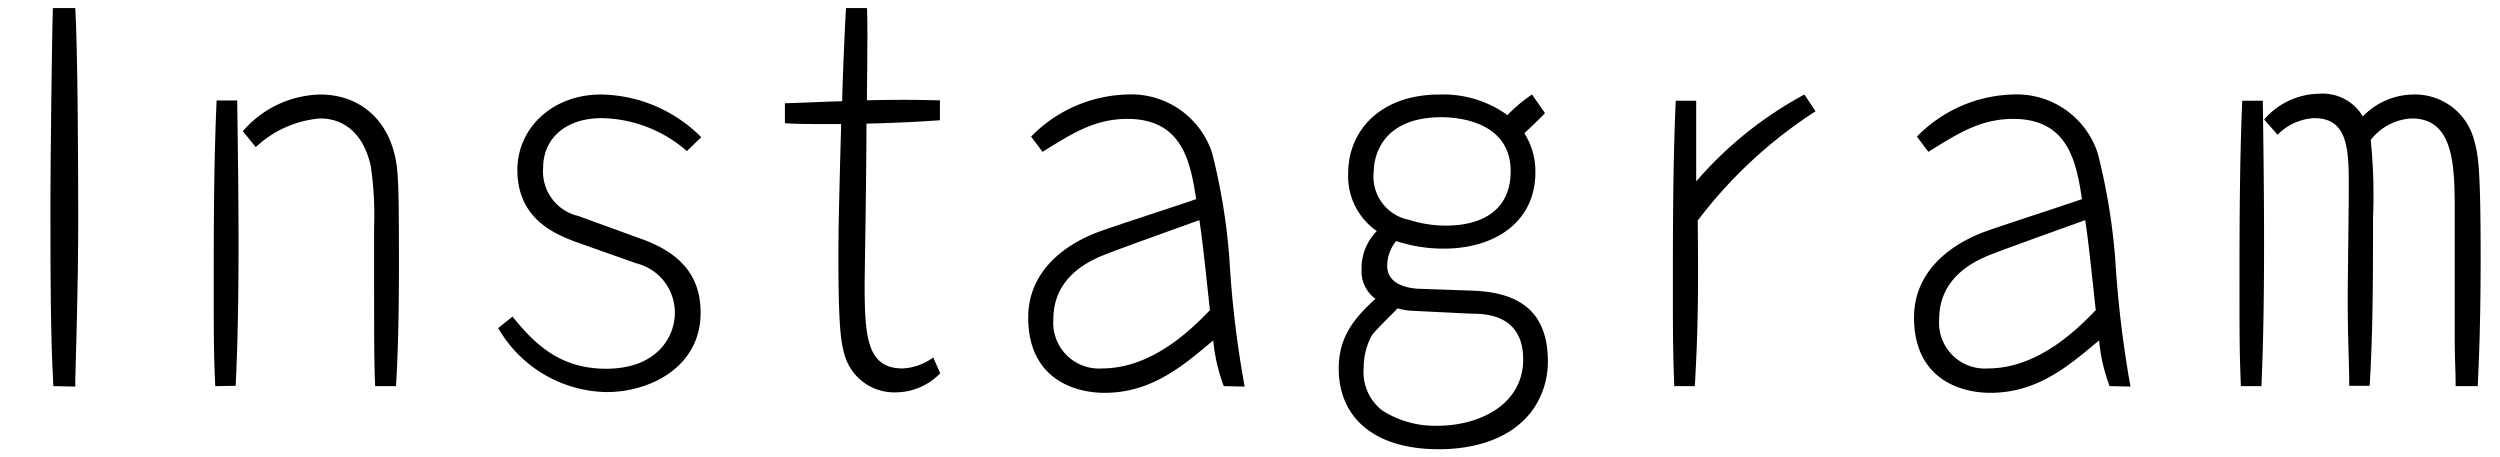
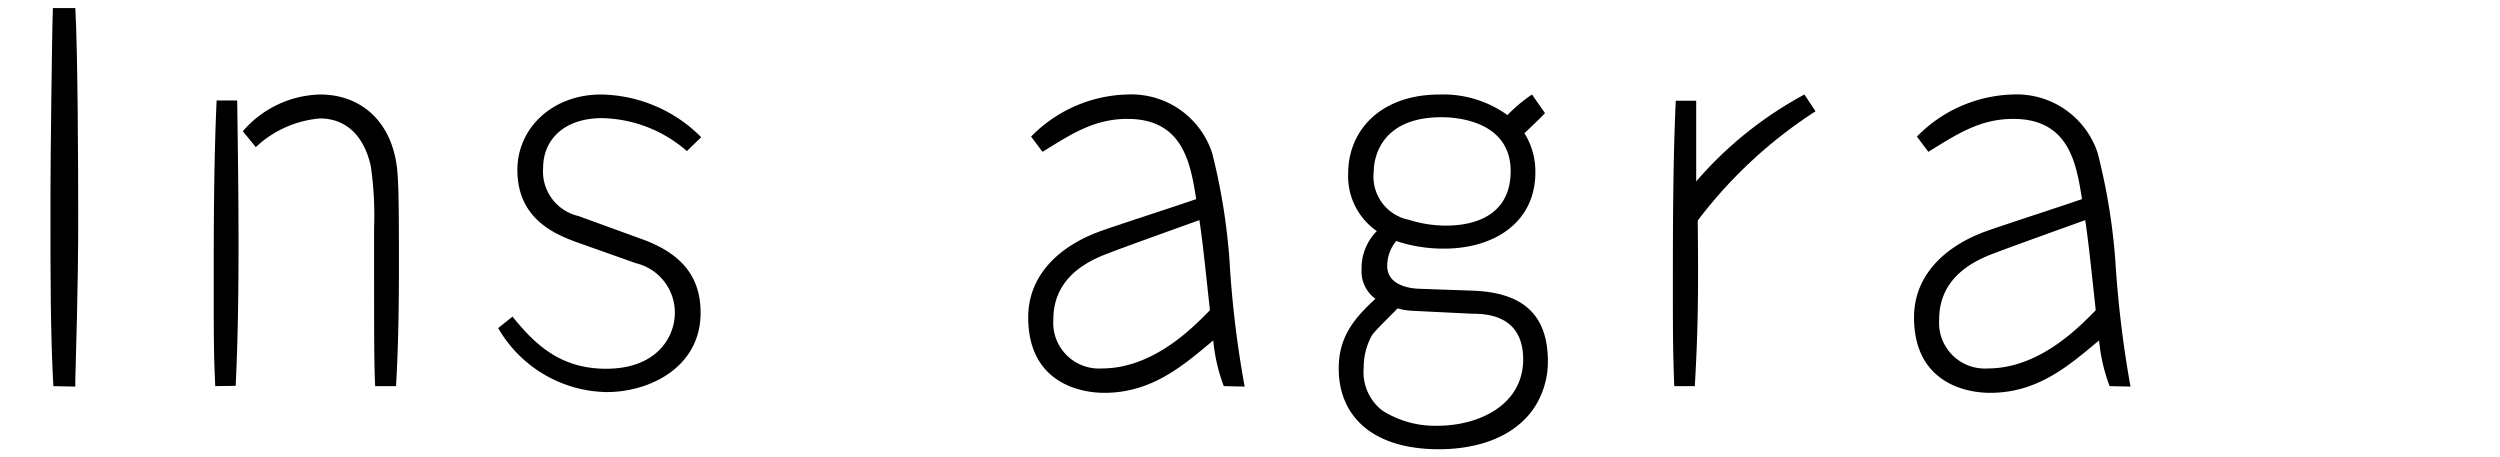
<svg xmlns="http://www.w3.org/2000/svg" viewBox="0 0 164 30">
  <title>nav_insta</title>
  <g id="カバー">
    <path d="M3.5,25.33c-.19-3.41-.19-7.45-.19-10.86V12.81c0-2,.1-10.93.16-12.28H4.94C5.1,3.2,5.13,11,5.13,14c0,2.19,0,4.29-.19,10.92v.44Z" />
    <path d="M14.12,25.33c-.07-1.66-.1-2.31-.1-6,0-4.22,0-8.48.19-12.74h1.35c.09,6.26.18,13.06-.1,18.72ZM15.93,8.61A6.89,6.89,0,0,1,21,6.2c2.76,0,4.86,1.88,5.08,5.23.06.88.09,1.66.09,5.82,0,1.41,0,4.92-.19,8.08H24.61c-.07-1.72-.07-2.56-.07-10.36a22.52,22.52,0,0,0-.22-4.1c-.53-2.29-1.91-3.1-3.32-3.1a7,7,0,0,0-4.22,1.88Z" />
    <path d="M37.72,15.85c-1.34-.51-3.78-1.51-3.78-4.7,0-2.76,2.31-4.95,5.48-4.95A9.45,9.45,0,0,1,46,9l-.94.91a8.73,8.73,0,0,0-5.54-2.16C37,7.74,35.63,9.18,35.63,11a3,3,0,0,0,2.31,3.17l4.29,1.56c2.67,1,3.73,2.6,3.73,4.79,0,3.54-3.29,5.2-6.17,5.2a8.37,8.37,0,0,1-7.11-4.2l.94-.75c1.47,1.82,3.13,3.42,6.14,3.42,3.32,0,4.51-2.07,4.51-3.67a3.33,3.33,0,0,0-2.54-3.25Z" />
-     <path d="M61.68,24.49a4.12,4.12,0,0,1-3,1.25,3.39,3.39,0,0,1-3.28-2.47C55.2,22.55,55,21.7,55,17c0-1.5,0-2.25.18-8.86-2.09,0-3,0-3.69-.06V6.77c.66,0,2.5-.1,3.76-.13,0-.88.18-5.14.25-6.11h1.37c.07.88,0,5.11,0,6.05,3-.07,4,0,4.79,0V7.89c-.94.06-2.31.16-4.82.22,0,3.29-.12,10.15-.12,10.52,0,3.54.18,5.54,2.5,5.54a3.69,3.69,0,0,0,2-.72Z" />
    <path d="M80.28,25.33a11.4,11.4,0,0,1-.69-3c-1.94,1.62-4,3.44-7.14,3.44-1.82,0-5-.81-5-4.95,0-2.75,2-4.6,4.51-5.57.91-.35,5.48-1.82,6.51-2.19-.37-2.32-.84-5.26-4.51-5.26-2.19,0-3.69,1-5.57,2.16l-.75-1A9.14,9.14,0,0,1,73.92,6.2a5.58,5.58,0,0,1,5.6,3.85A40.57,40.57,0,0,1,80.65,17a67.71,67.71,0,0,0,1,8.36Zm-7.61-8.7c-1.35.5-3.57,1.6-3.57,4.32a3,3,0,0,0,3.19,3.22c3.35,0,5.95-2.66,7.08-3.82-.41-3.85-.53-4.85-.69-5.91C77.74,14.78,73.54,16.28,72.67,16.63Z" />
    <path d="M96.68,19.07c3.07.13,4.86,1.44,4.86,4.63a5.5,5.5,0,0,1-1,3.2C99,29,96.31,29.47,94.4,29.47c-4.36,0-6.58-2.16-6.58-5.3,0-2.06,1-3.28,2.41-4.57a2.21,2.21,0,0,1-.91-1.94,3.44,3.44,0,0,1,1-2.5,4.38,4.38,0,0,1-1.88-3.79c0-2.79,2.1-5.17,6-5.17a7.21,7.21,0,0,1,4.45,1.35A9.71,9.71,0,0,1,100.5,6.2l.85,1.22c-.16.19-.88.88-1.35,1.32a4.69,4.69,0,0,1,.72,2.57c0,3.25-2.66,5-6,5a9.75,9.75,0,0,1-3.13-.5A2.59,2.59,0,0,0,91,17.44c0,1.32,1.56,1.47,2,1.5Zm-4,1.32a4.25,4.25,0,0,1-1-.16c-.25.28-1.5,1.47-1.69,1.78a4.33,4.33,0,0,0-.53,2.1,3.18,3.18,0,0,0,1.22,2.82,6.43,6.43,0,0,0,3.6,1c2.85,0,5.64-1.44,5.64-4.35s-2.41-3-3.35-3Zm-.34-6a8,8,0,0,0,2.5.41c2.38,0,4.26-1,4.26-3.57,0-3.54-4.1-3.54-4.54-3.54-4,0-4.44,2.7-4.44,3.54A2.89,2.89,0,0,0,92.33,14.4Z" />
    <path d="M119.1,7.3a30.17,30.17,0,0,0-7.73,7.17c.06,5,0,7.57-.19,10.86h-1.35c-.06-1.75-.09-2.56-.09-5.95,0-4.13,0-8.67.19-12.77h1.34l0,.62c0,2.1,0,2.35,0,4.67a25,25,0,0,1,7.1-5.7Z" />
    <path d="M138.39,25.33a11.4,11.4,0,0,1-.69-3c-1.94,1.62-4,3.44-7.14,3.44-1.82,0-5-.81-5-4.95,0-2.75,2-4.6,4.51-5.57.91-.35,5.48-1.82,6.51-2.19-.37-2.32-.84-5.26-4.51-5.26-2.19,0-3.69,1-5.57,2.16l-.75-1A9.14,9.14,0,0,1,132,6.2a5.59,5.59,0,0,1,5.61,3.85A40.55,40.55,0,0,1,138.76,17a72.25,72.25,0,0,0,1,8.36Zm-7.61-8.7c-1.35.5-3.57,1.6-3.57,4.32a3,3,0,0,0,3.19,3.22c3.35,0,5.95-2.66,7.08-3.82-.41-3.85-.53-4.85-.69-5.91C135.85,14.78,131.66,16.28,130.78,16.63Z" />
-     <path d="M147,25.33c-.06-1.69-.09-2.28-.09-5.85,0-4.29,0-8.58.18-12.87h1.35c.09,6.26.16,13.15-.09,18.72Zm14.09,0c0-1-.06-1.78-.06-3.07s0-6.85,0-8.17c0-3.13,0-6.32-2.82-6.32a3.64,3.64,0,0,0-2.69,1.41,36.35,36.35,0,0,1,.15,5.13c0,3.66,0,7.36-.22,11h-1.34c0-1.41-.1-3-.1-5.79,0-1,.07-6,.07-7.17,0-2.44,0-4.6-2.26-4.6a3.6,3.6,0,0,0-2.41,1.09l-.88-1a4.83,4.83,0,0,1,3.6-1.69A3.05,3.05,0,0,1,155,7.64a4.66,4.66,0,0,1,3.32-1.44,4,4,0,0,1,4,3.07c.25.85.41,1.82.41,7.58,0,4.63-.13,7.1-.19,8.48Z" />
  </g>
</svg>